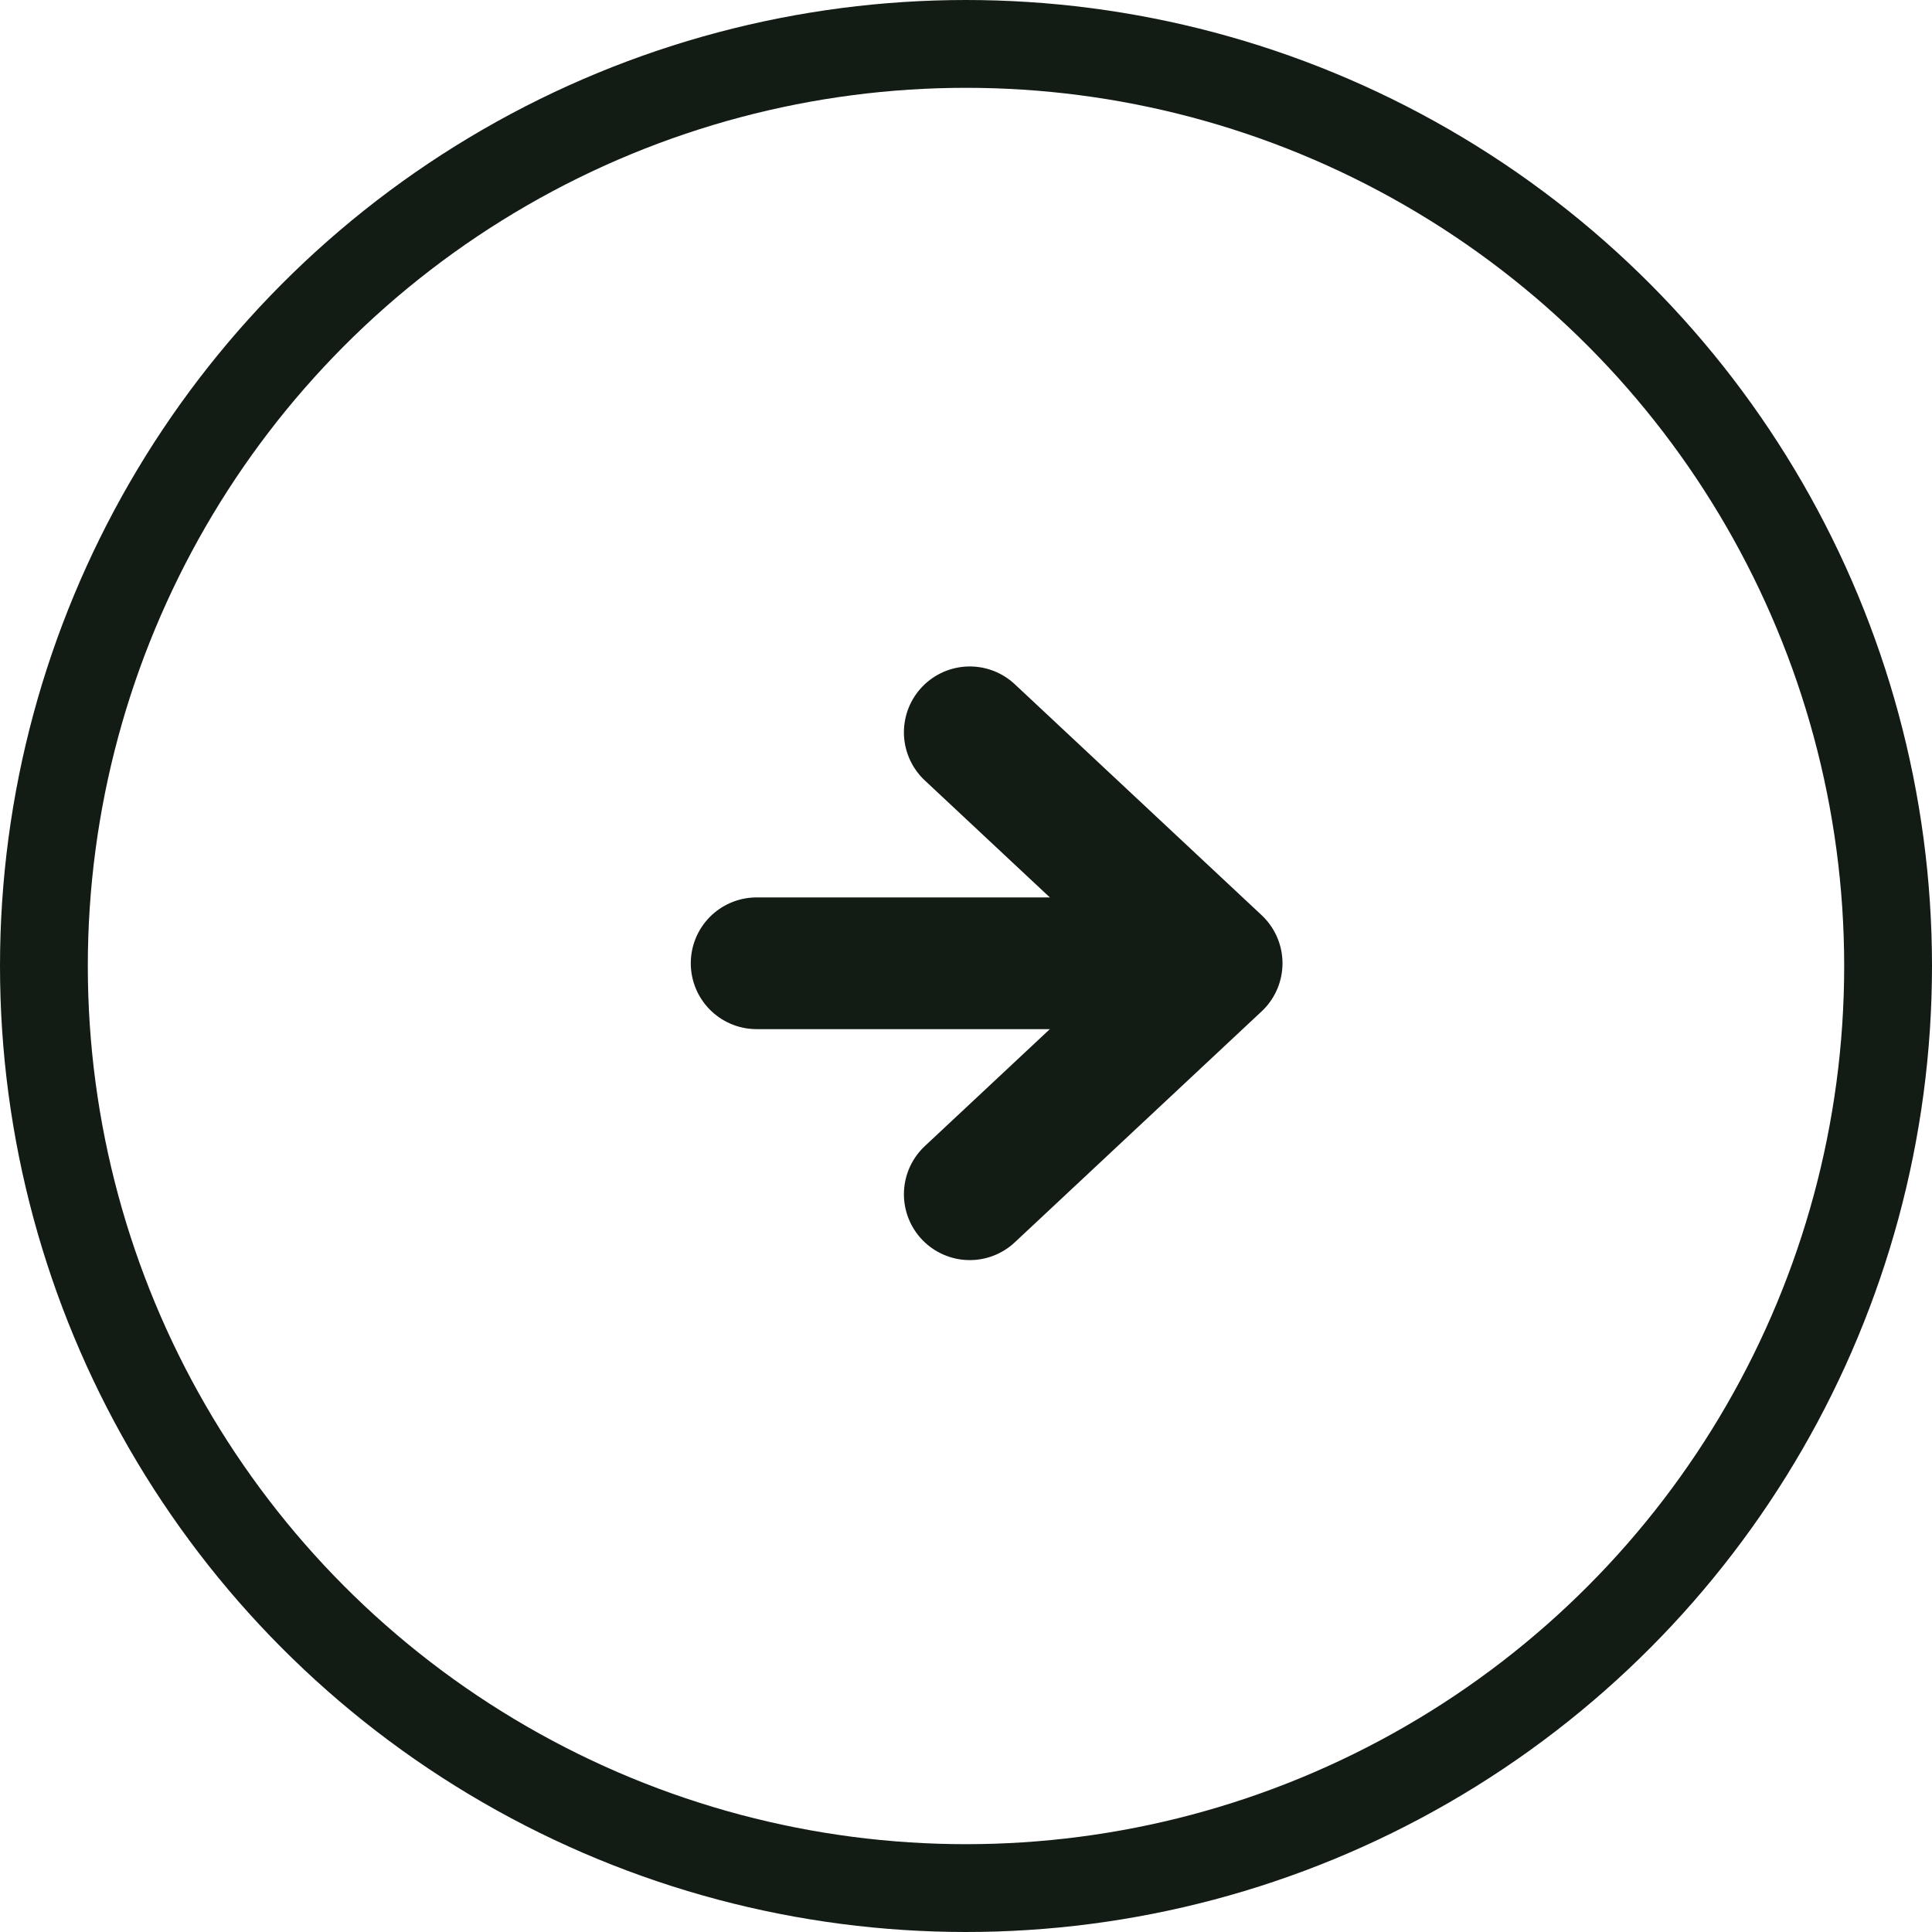
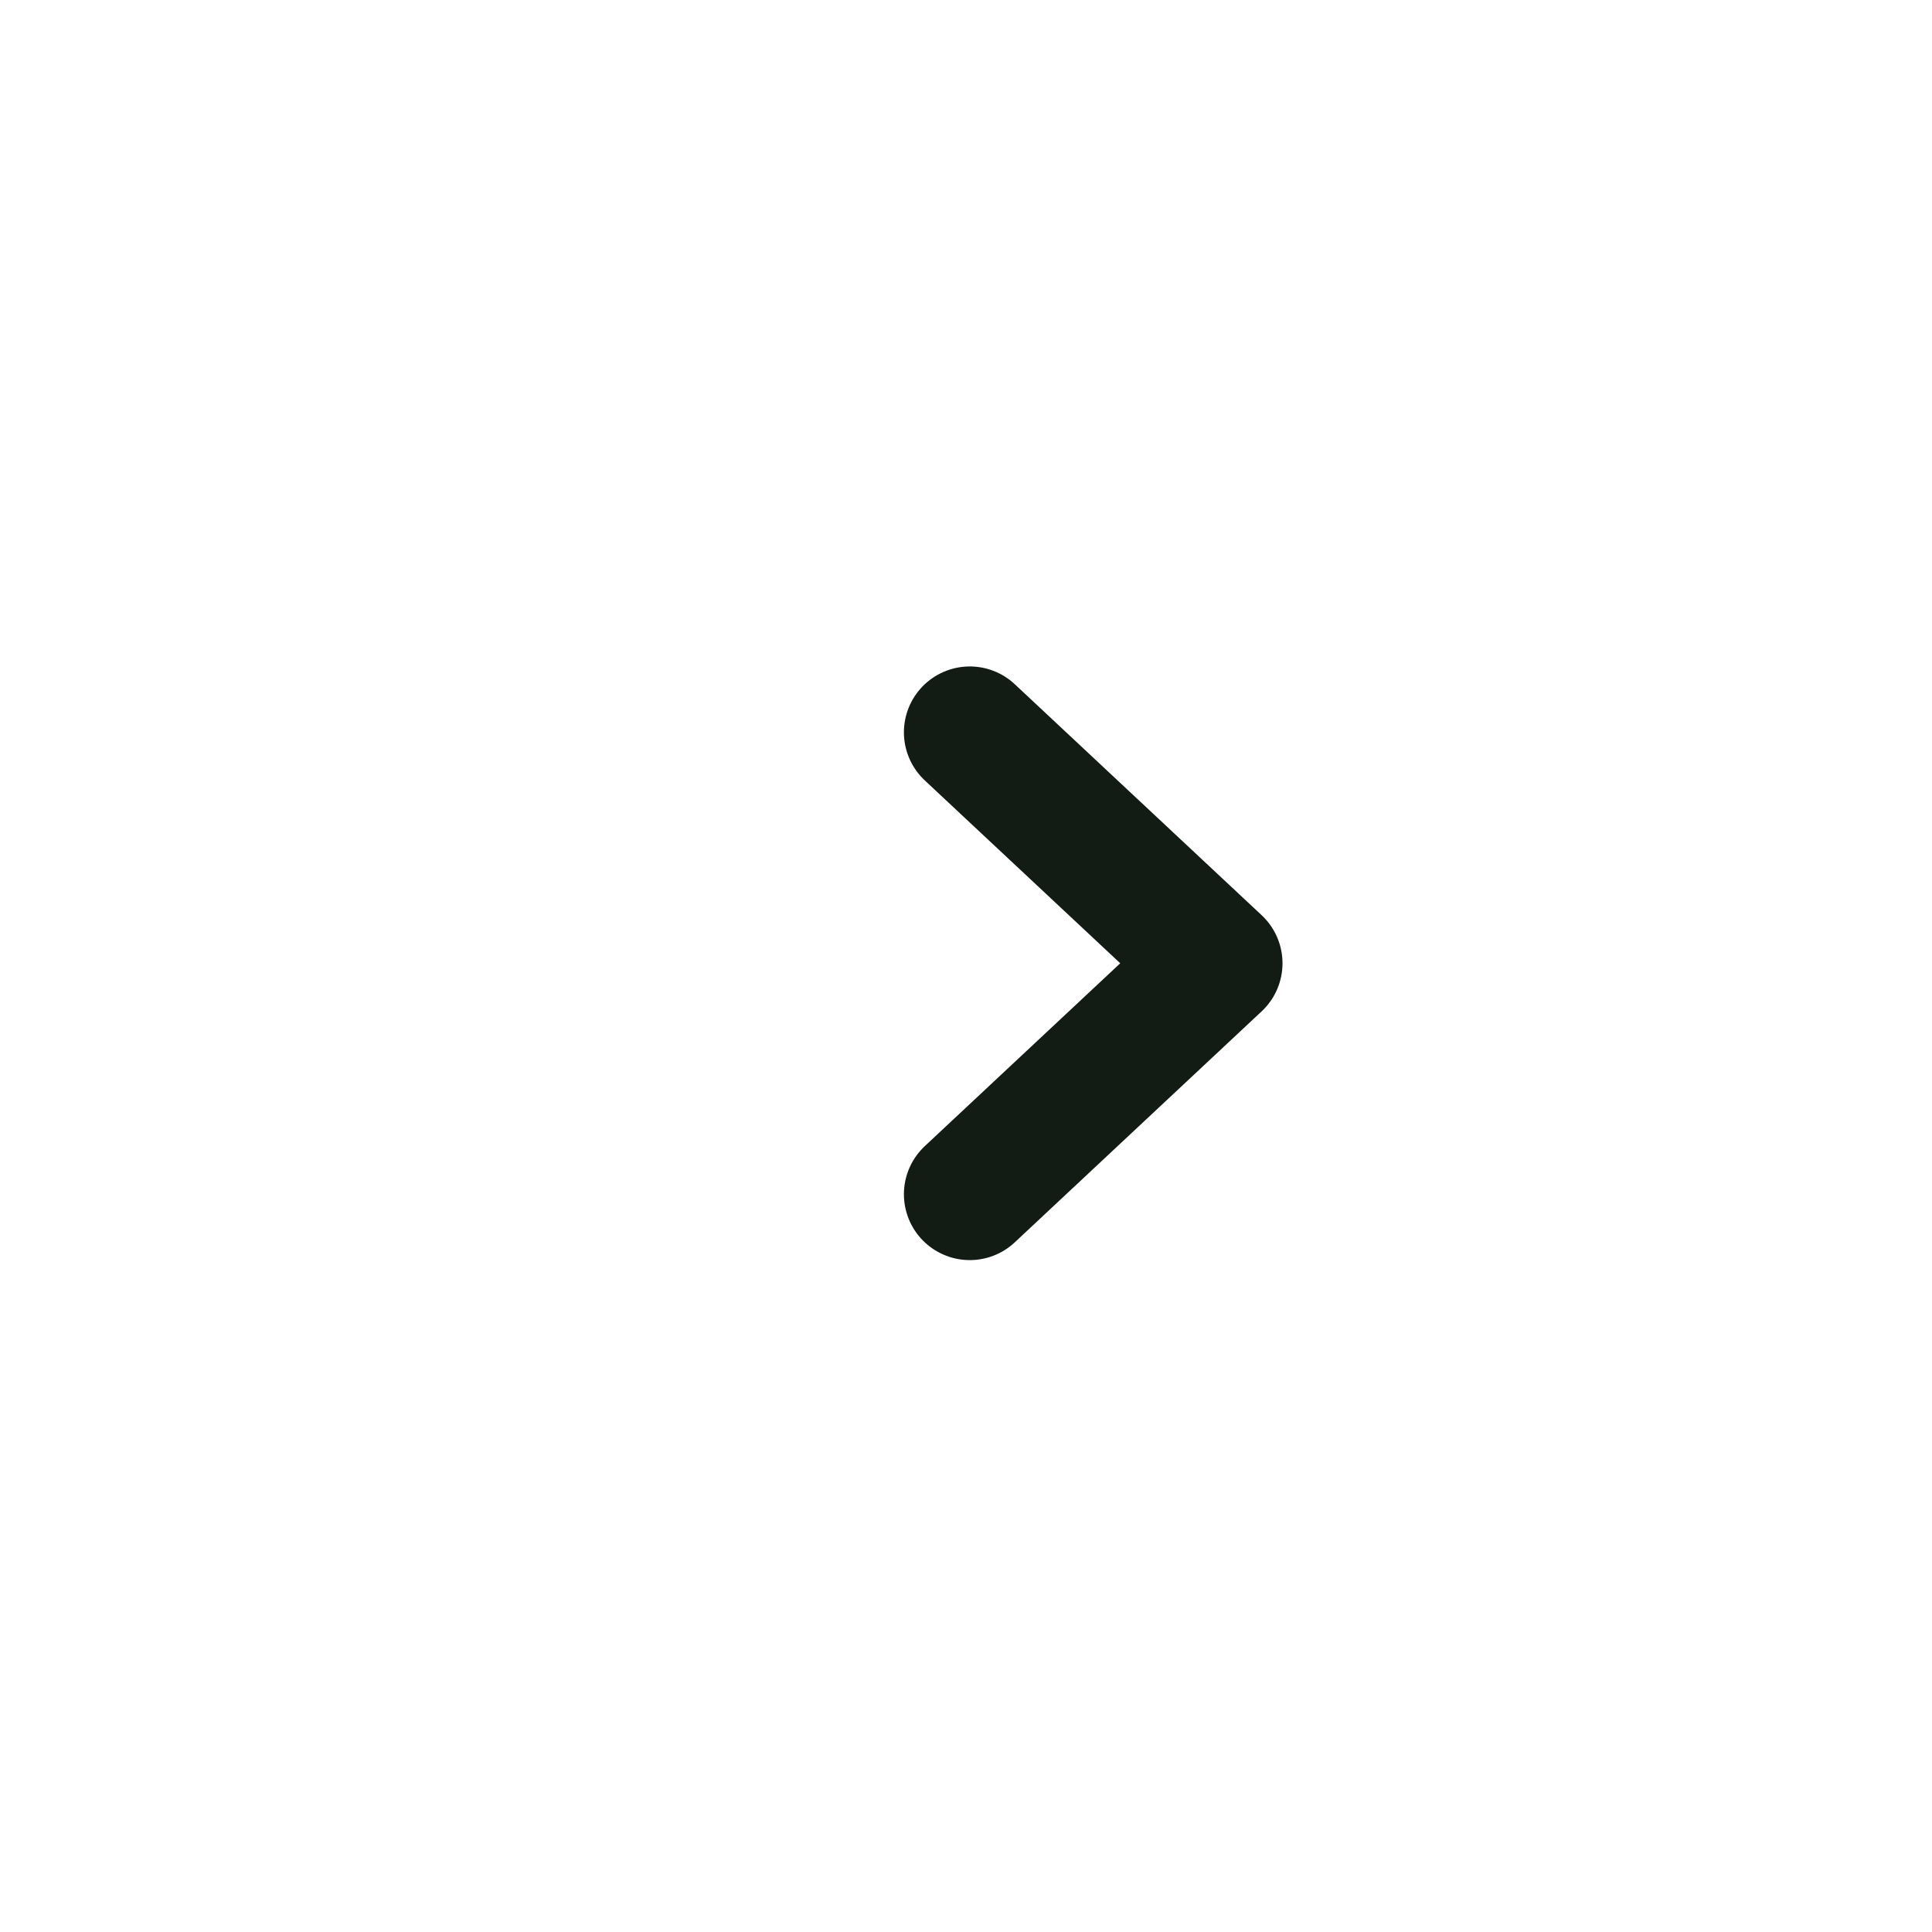
<svg xmlns="http://www.w3.org/2000/svg" width="22" height="22" viewBox="0 0 22 22">
  <g id="Group_281" data-name="Group 281" transform="translate(0.444 0.111)">
    <g id="Ellipse_4" data-name="Ellipse 4" transform="translate(-0.444 -0.111)" fill="none" stroke="#121c15" stroke-width="1">
      <circle cx="11" cy="11" r="11" stroke="none" />
-       <circle cx="11" cy="11" r="10.5" fill="none" />
    </g>
    <g id="Group_43" data-name="Group 43" transform="translate(8.172 8.228)">
-       <path id="Path_31" data-name="Path 31" d="M2644.963,1860.847h4.853" transform="translate(-2644.963 -1858.217)" fill="none" stroke="#121c15" stroke-linecap="round" stroke-width="1.5" />
      <path id="Path_32" data-name="Path 32" d="M2648.575,1858l2.811,2.63-2.811,2.63" transform="translate(-2646.148 -1858)" fill="none" stroke="#121c15" stroke-linecap="round" stroke-linejoin="round" stroke-width="1.5" />
    </g>
  </g>
</svg>